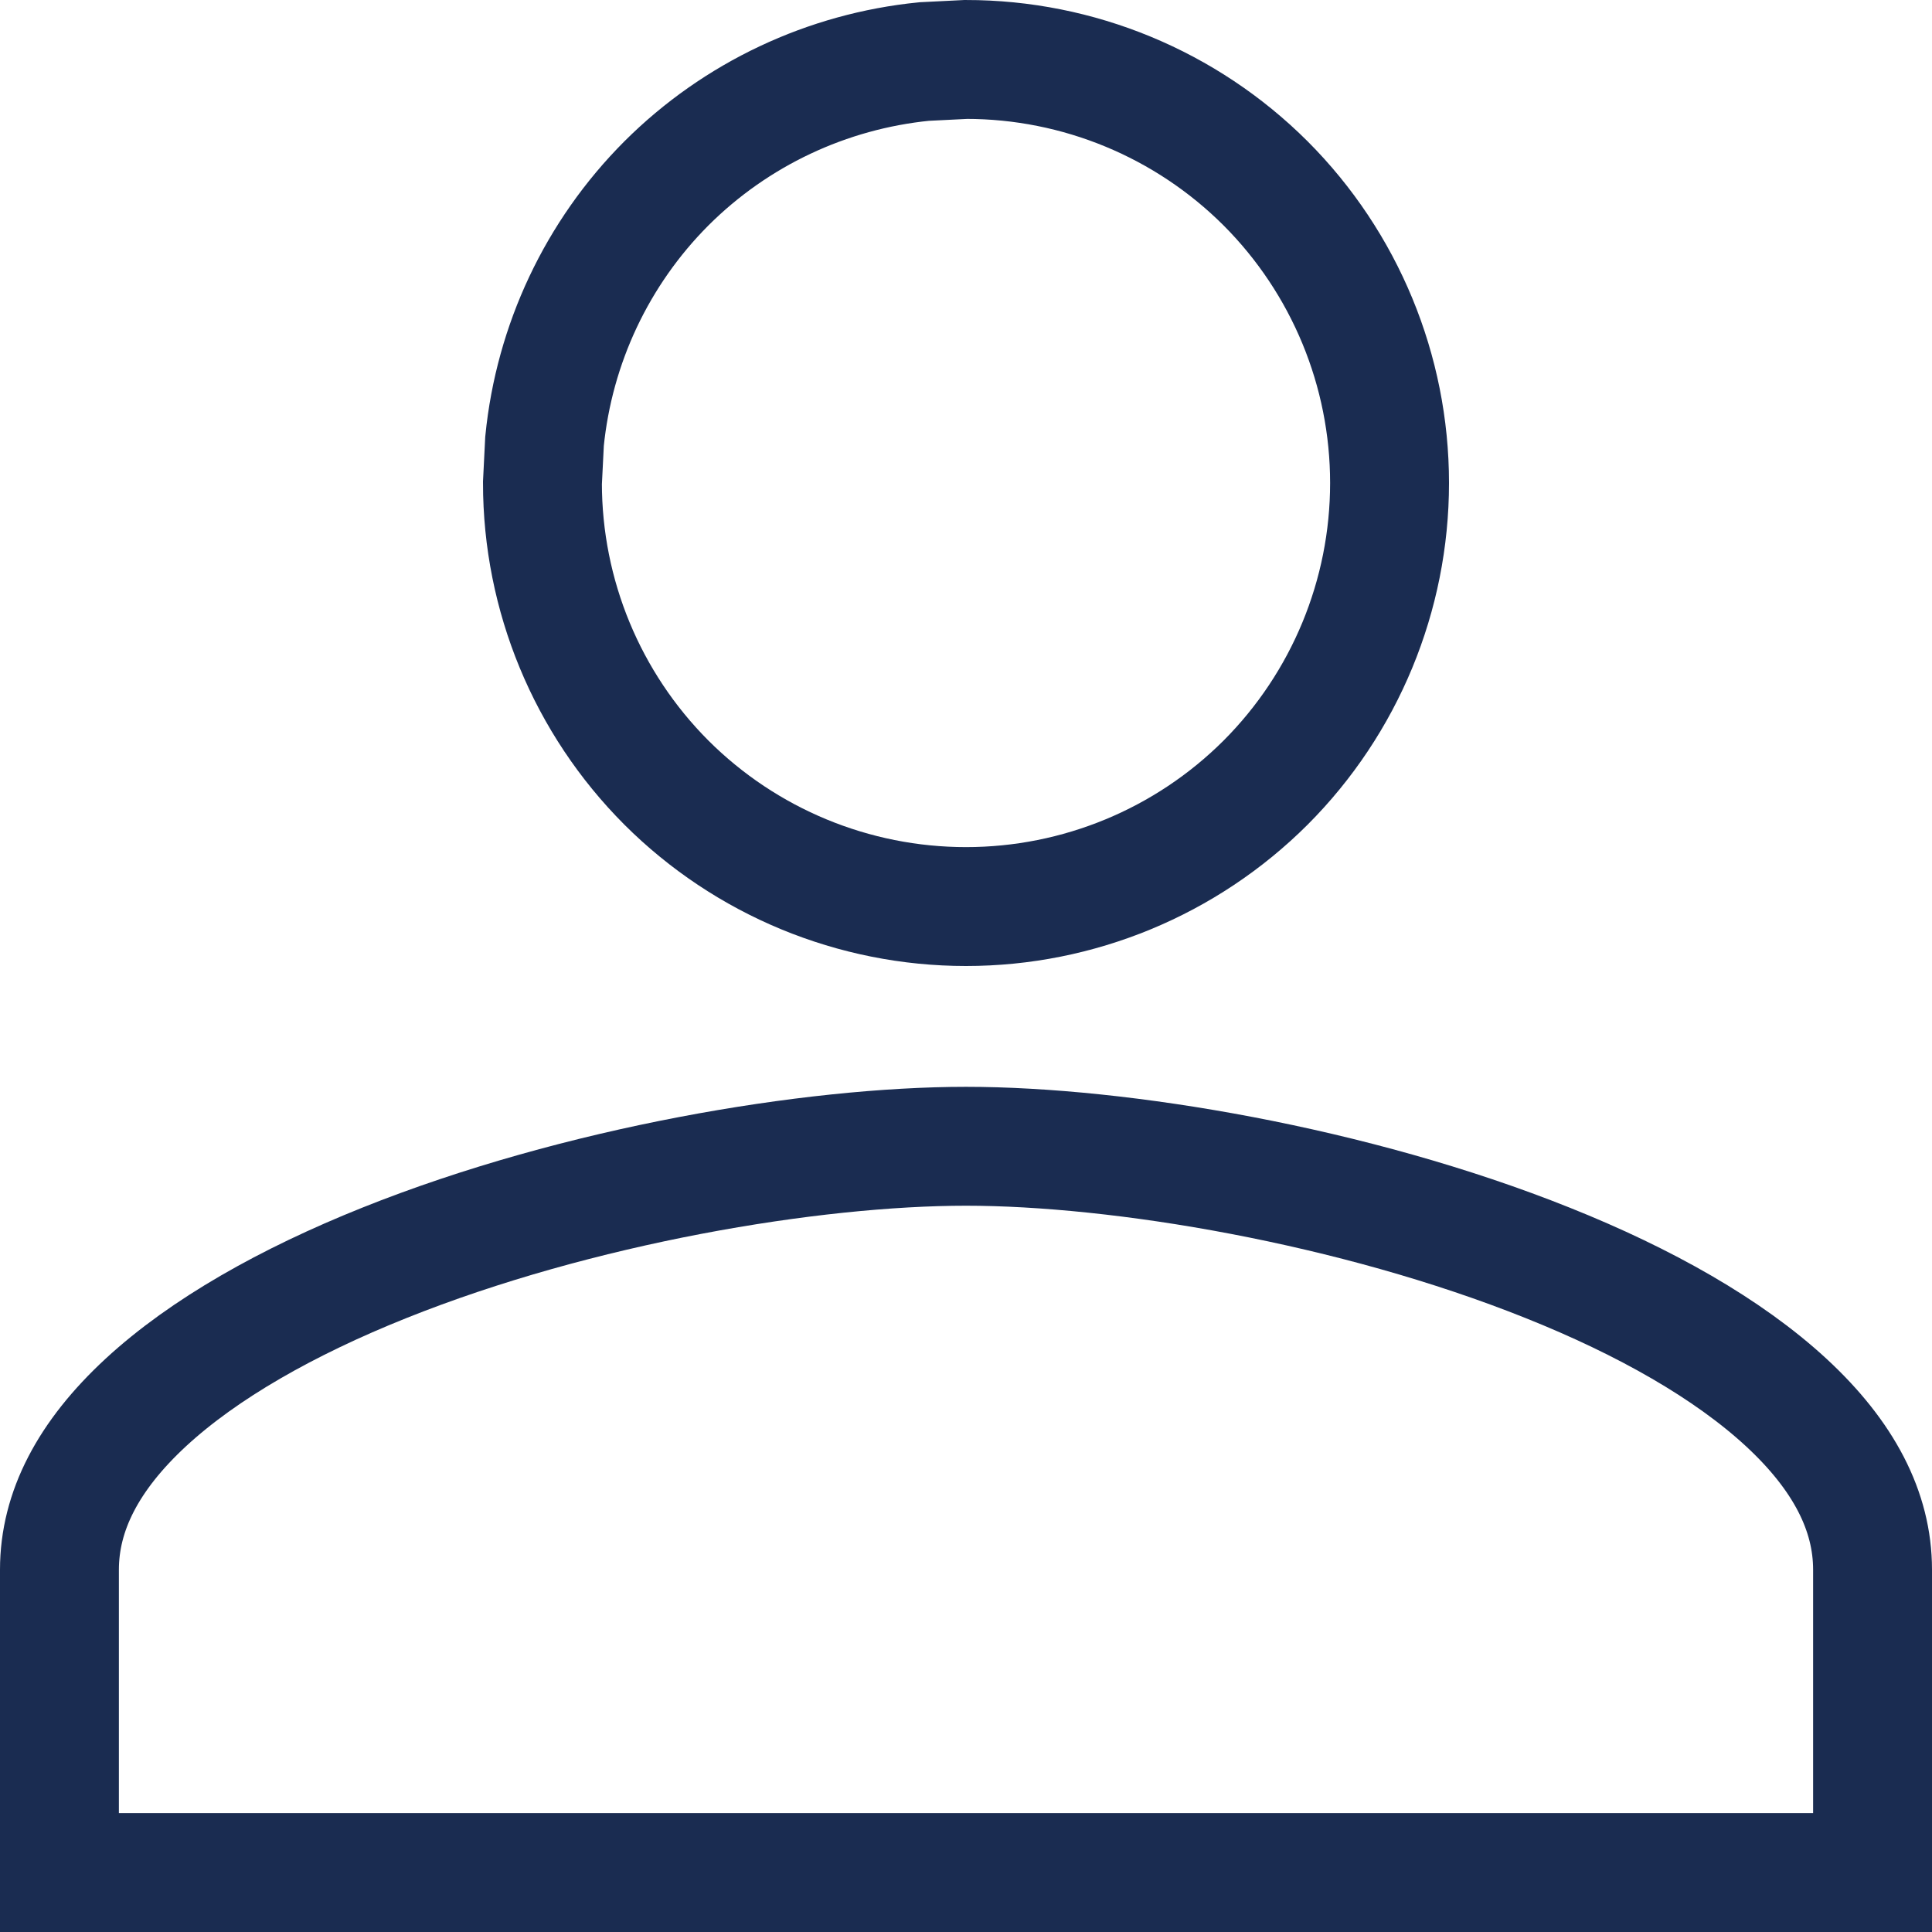
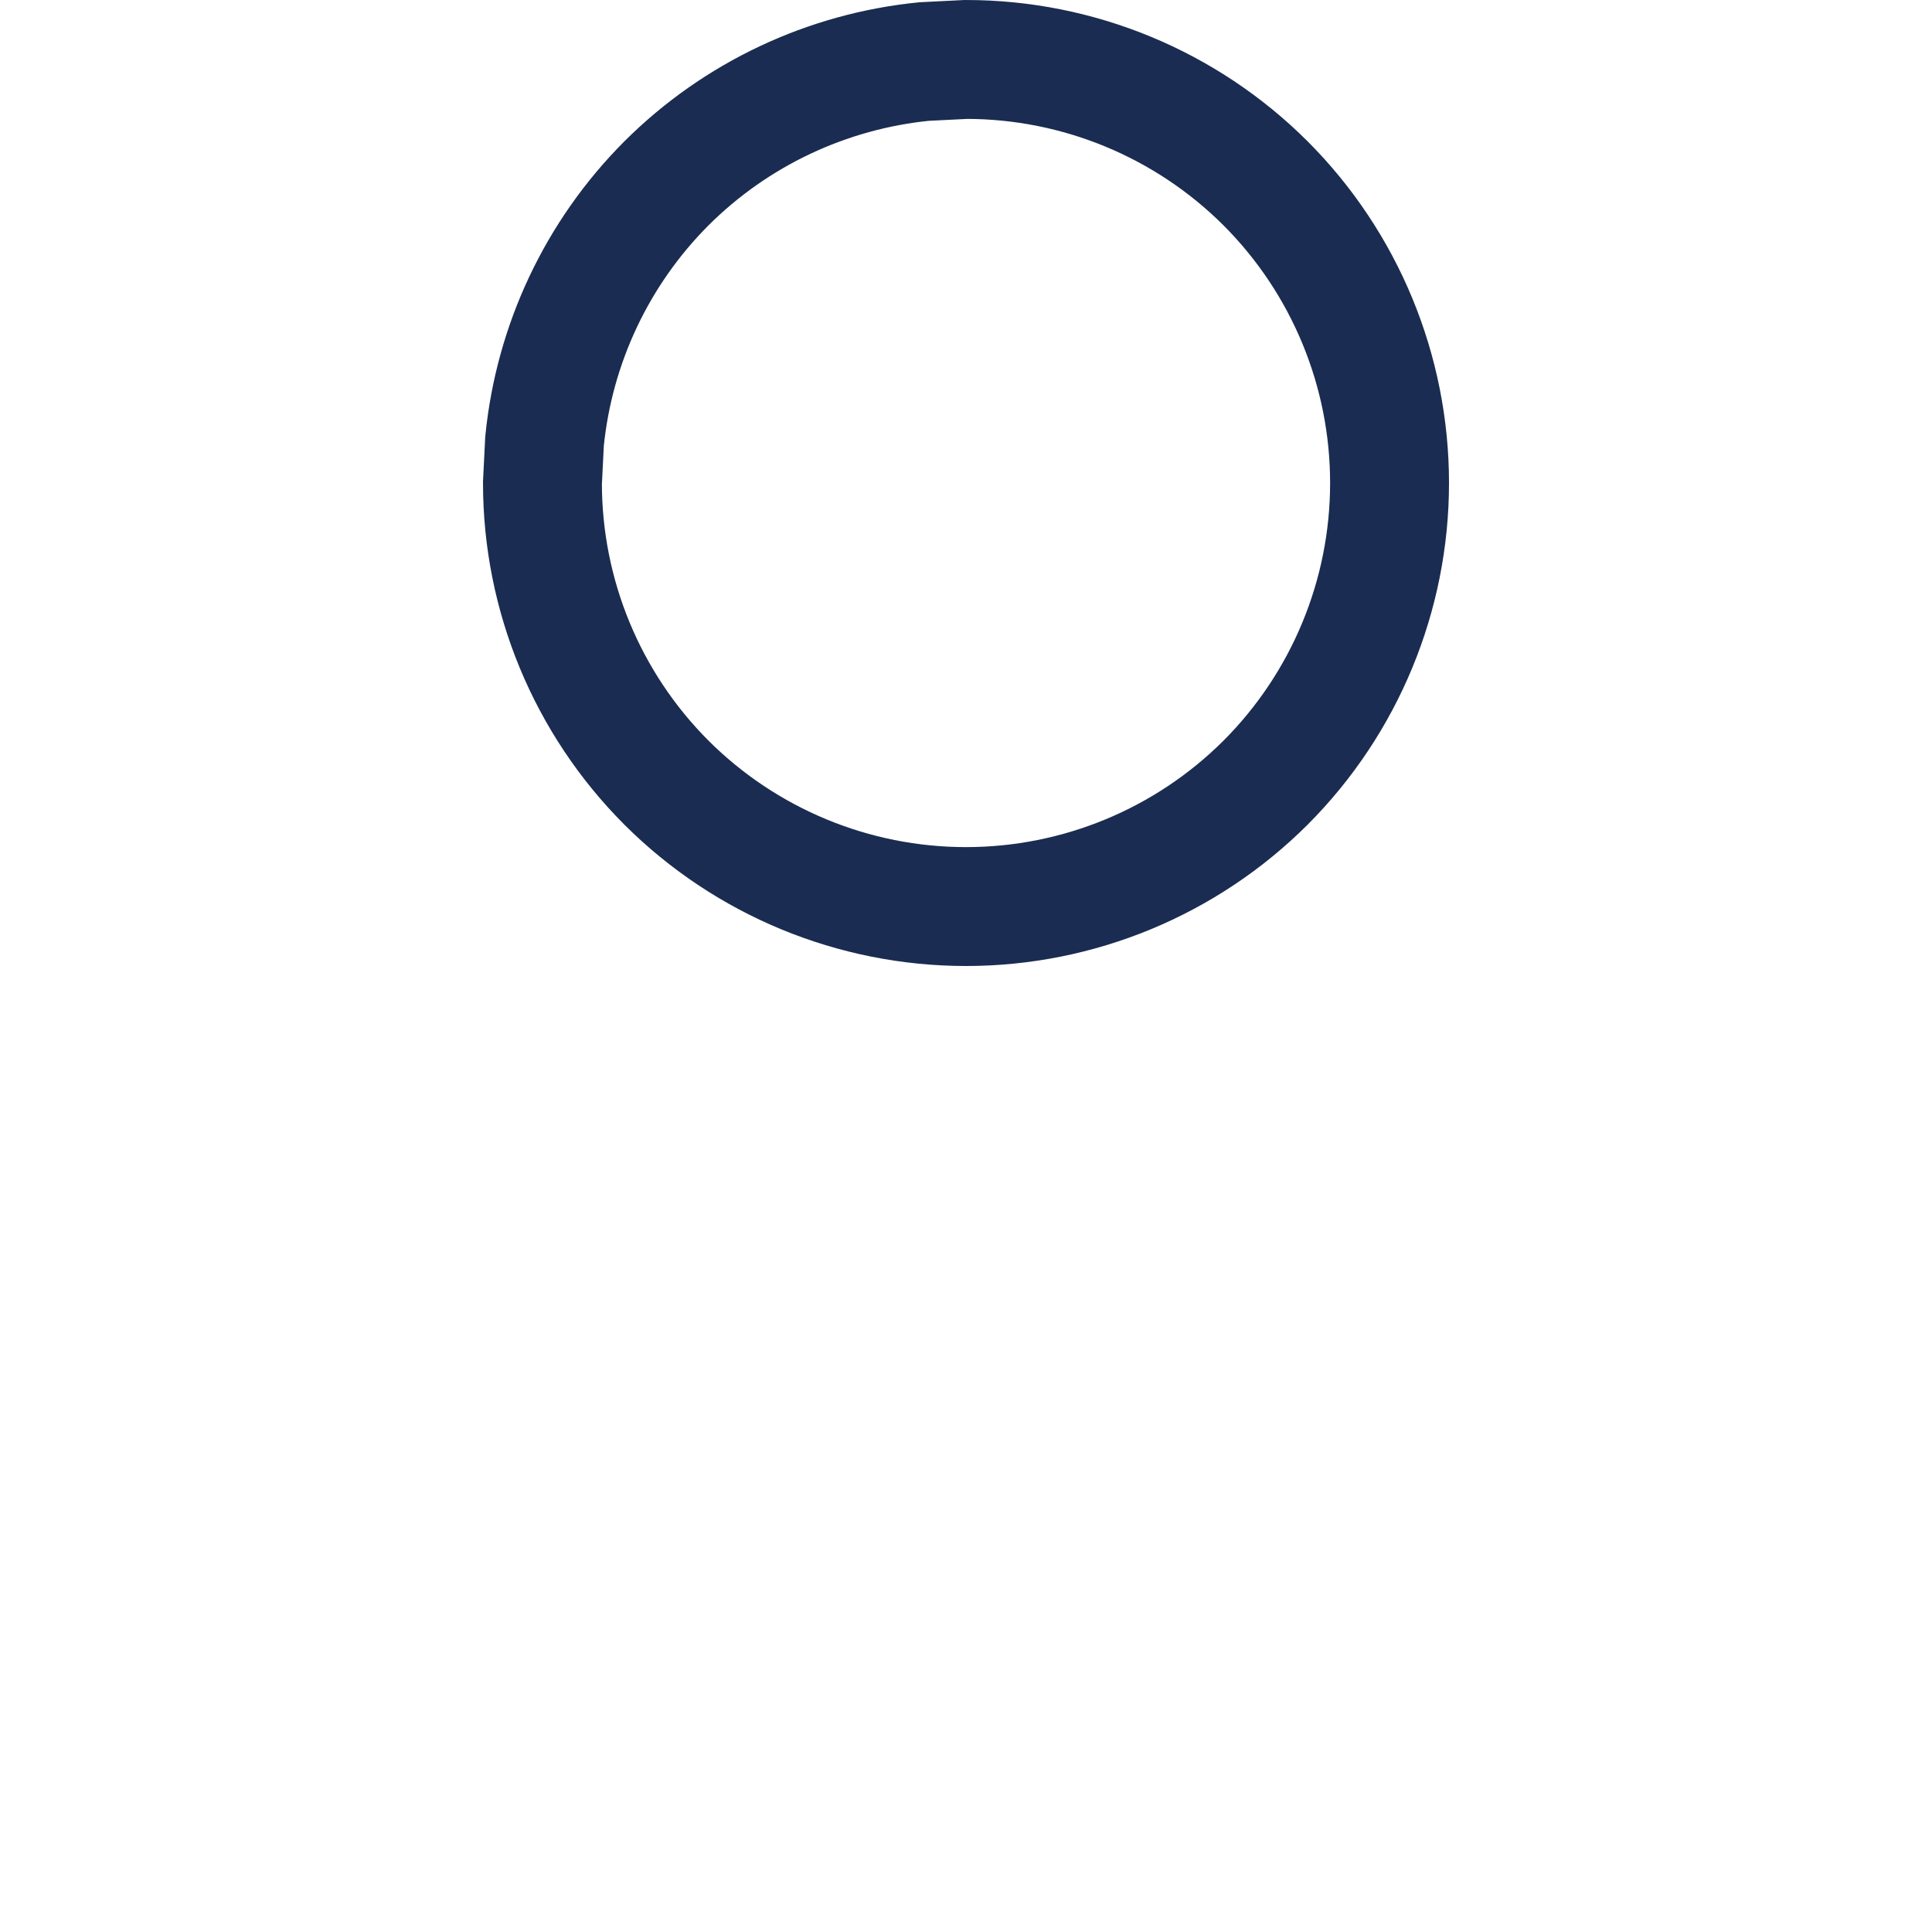
<svg xmlns="http://www.w3.org/2000/svg" width="13" height="13" viewBox="0 0 13 13" fill="none">
-   <path d="M6.5 7.713C7.535 7.713 9.109 7.975 10.415 8.498C11.068 8.759 11.628 9.076 12.019 9.437C12.406 9.795 12.6 10.169 12.6 10.562V12.6H0.4V10.562C0.4 10.169 0.594 9.795 0.981 9.437C1.372 9.076 1.933 8.759 2.585 8.498C3.891 7.975 5.465 7.713 6.5 7.713Z" stroke="#1A2C51" stroke-width="0.8" />
  <path d="M6.5 0.4C7.256 0.4 7.981 0.7 8.516 1.234C9.05 1.769 9.35 2.494 9.35 3.25C9.35 4.006 9.05 4.731 8.516 5.266C7.981 5.8 7.256 6.1 6.5 6.1C5.744 6.1 5.019 5.8 4.484 5.266C3.95 4.731 3.65 4.006 3.65 3.25L3.664 2.969C3.729 2.316 4.017 1.702 4.484 1.234C4.952 0.767 5.566 0.479 6.219 0.414L6.5 0.4Z" stroke="#1A2C51" stroke-width="0.8" />
</svg>